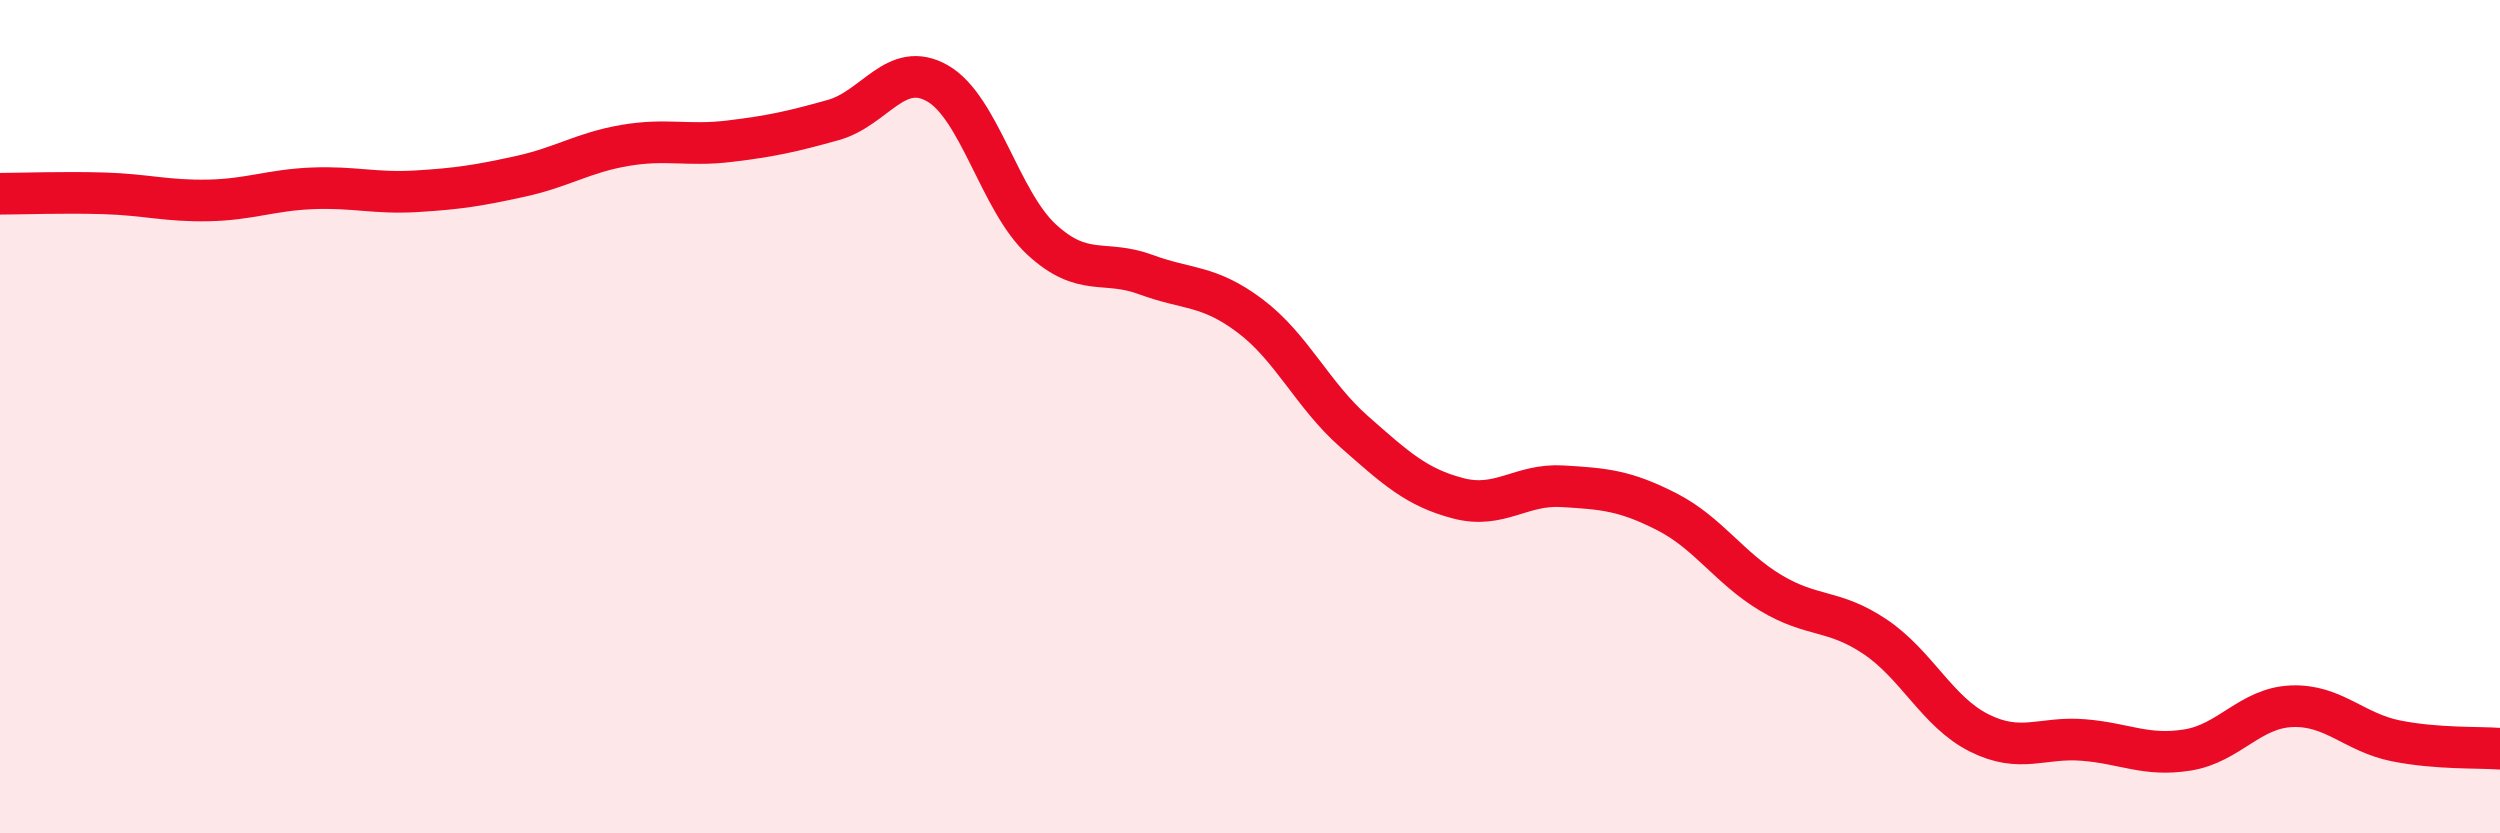
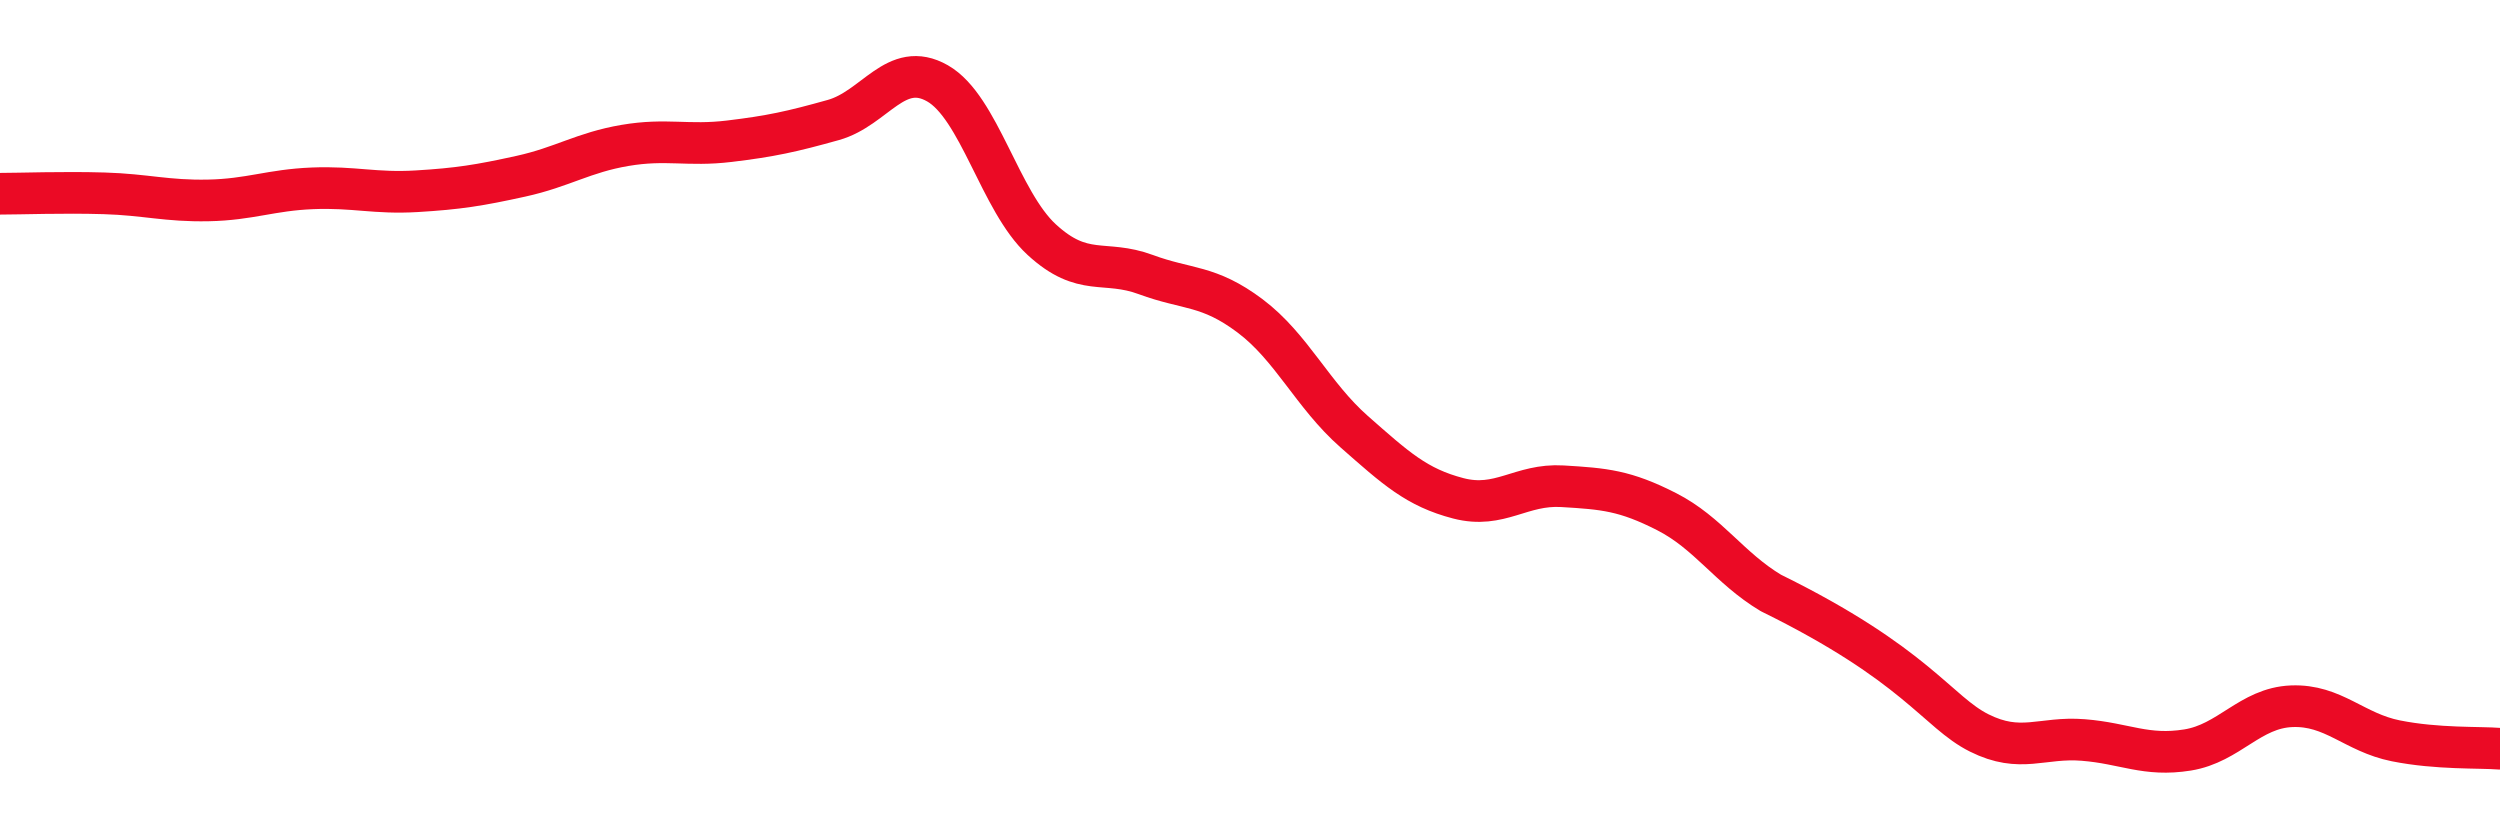
<svg xmlns="http://www.w3.org/2000/svg" width="60" height="20" viewBox="0 0 60 20">
-   <path d="M 0,4.65 C 0.5,4.65 1.5,4.61 2.5,4.64 C 3.5,4.67 4,4.83 5,4.81 C 6,4.79 6.5,4.56 7.5,4.52 C 8.5,4.48 9,4.65 10,4.59 C 11,4.53 11.5,4.45 12.5,4.23 C 13.5,4.01 14,3.66 15,3.49 C 16,3.32 16.5,3.51 17.5,3.39 C 18.5,3.27 19,3.16 20,2.88 C 21,2.6 21.5,1.43 22.5,2 C 23.5,2.57 24,4.83 25,5.75 C 26,6.67 26.5,6.22 27.5,6.59 C 28.5,6.96 29,6.83 30,7.58 C 31,8.33 31.5,9.48 32.5,10.36 C 33.5,11.24 34,11.7 35,11.96 C 36,12.22 36.5,11.61 37.5,11.67 C 38.5,11.73 39,11.77 40,12.28 C 41,12.79 41.5,13.63 42.5,14.23 C 43.5,14.83 44,14.61 45,15.28 C 46,15.95 46.5,17.09 47.5,17.59 C 48.5,18.09 49,17.68 50,17.76 C 51,17.84 51.5,18.16 52.5,18 C 53.5,17.84 54,16.99 55,16.95 C 56,16.91 56.5,17.58 57.5,17.78 C 58.5,17.98 59.5,17.93 60,17.97L60 20L0 20Z" fill="#EB0A25" opacity="0.1" stroke-linecap="round" stroke-linejoin="round" />
-   <path d="M 0,4.65 C 0.5,4.65 1.5,4.61 2.5,4.64 C 3.5,4.67 4,4.83 5,4.81 C 6,4.79 6.5,4.56 7.5,4.52 C 8.5,4.48 9,4.65 10,4.59 C 11,4.53 11.5,4.45 12.5,4.23 C 13.5,4.01 14,3.66 15,3.49 C 16,3.32 16.5,3.51 17.5,3.39 C 18.5,3.27 19,3.16 20,2.88 C 21,2.6 21.5,1.43 22.5,2 C 23.5,2.57 24,4.83 25,5.75 C 26,6.67 26.5,6.22 27.5,6.59 C 28.5,6.96 29,6.83 30,7.58 C 31,8.33 31.5,9.48 32.5,10.36 C 33.5,11.24 34,11.7 35,11.96 C 36,12.22 36.5,11.61 37.5,11.67 C 38.5,11.73 39,11.77 40,12.28 C 41,12.79 41.5,13.63 42.5,14.23 C 43.5,14.83 44,14.61 45,15.28 C 46,15.95 46.5,17.09 47.5,17.59 C 48.5,18.09 49,17.68 50,17.76 C 51,17.84 51.5,18.16 52.5,18 C 53.5,17.84 54,16.99 55,16.95 C 56,16.91 56.5,17.58 57.5,17.78 C 58.5,17.98 59.5,17.93 60,17.97" stroke="#EB0A25" stroke-width="1" fill="none" stroke-linecap="round" stroke-linejoin="round" />
+   <path d="M 0,4.65 C 0.5,4.65 1.5,4.61 2.5,4.64 C 3.5,4.67 4,4.83 5,4.81 C 6,4.79 6.5,4.56 7.5,4.52 C 8.5,4.48 9,4.65 10,4.59 C 11,4.53 11.5,4.45 12.5,4.23 C 13.5,4.01 14,3.66 15,3.49 C 16,3.32 16.5,3.51 17.5,3.39 C 18.5,3.27 19,3.16 20,2.88 C 21,2.6 21.5,1.43 22.5,2 C 23.5,2.57 24,4.83 25,5.75 C 26,6.67 26.5,6.22 27.5,6.59 C 28.5,6.96 29,6.83 30,7.58 C 31,8.33 31.5,9.48 32.5,10.36 C 33.5,11.24 34,11.7 35,11.96 C 36,12.22 36.5,11.61 37.5,11.67 C 38.5,11.73 39,11.77 40,12.28 C 41,12.79 41.5,13.63 42.5,14.23 C 46,15.95 46.5,17.09 47.5,17.59 C 48.5,18.09 49,17.68 50,17.76 C 51,17.84 51.5,18.16 52.5,18 C 53.5,17.84 54,16.99 55,16.95 C 56,16.91 56.5,17.58 57.5,17.78 C 58.5,17.98 59.5,17.93 60,17.97" stroke="#EB0A25" stroke-width="1" fill="none" stroke-linecap="round" stroke-linejoin="round" />
</svg>